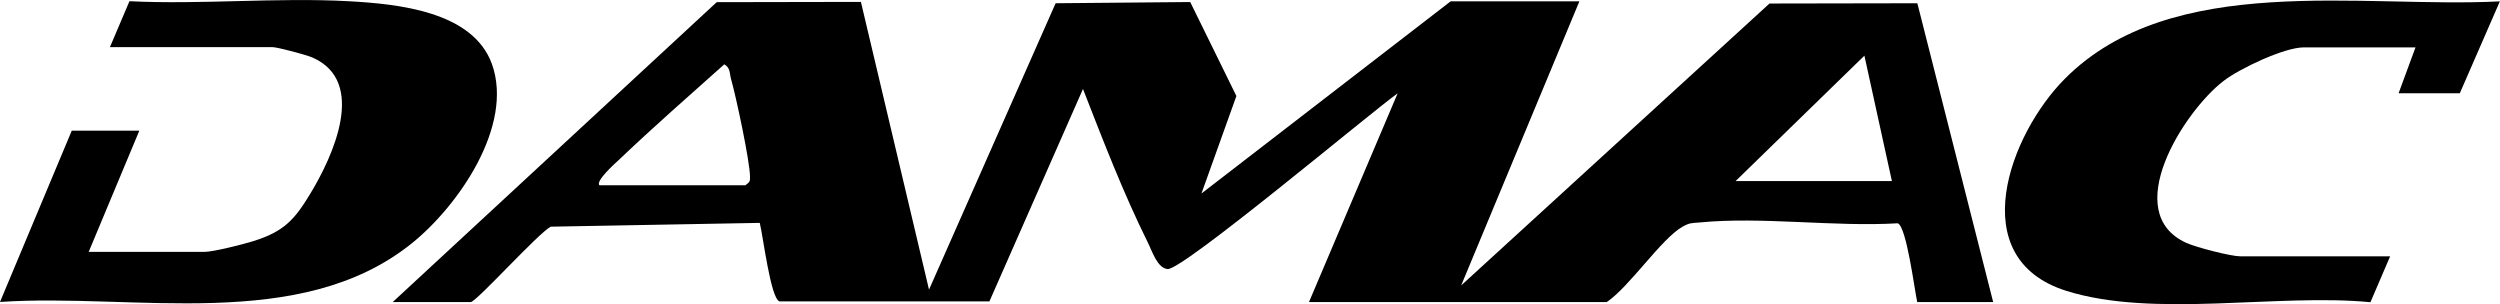
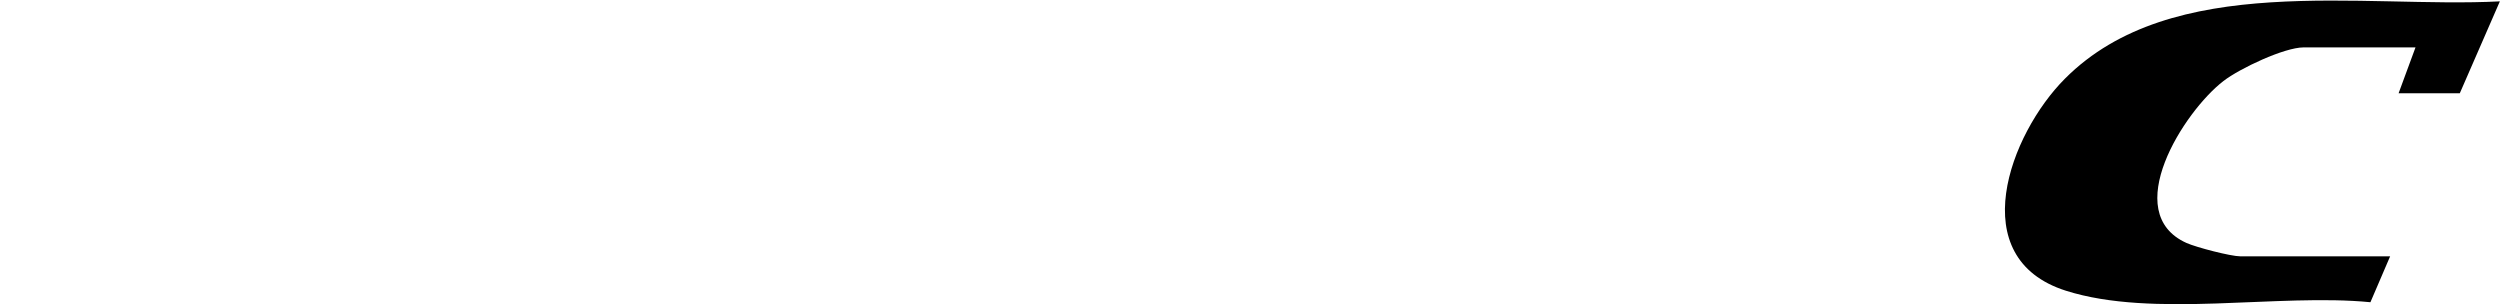
<svg xmlns="http://www.w3.org/2000/svg" id="Layer_2" data-name="Layer 2" viewBox="0 0 184.63 22.47">
  <g id="Layer_1-2" data-name="Layer 1">
    <g>
-       <path d="M29,22.31L52.93.16l10.65-.02,5.03,21.25L77.96.24l9.94-.09,3.41,6.94-2.58,7.2L107.13.1h9.51l-8.73,20.98L130.68.26l10.92-.02,5.6,22.07h-5.61c-.21-.99-.8-5.61-1.44-5.82-4.67.28-10.05-.51-14.64-.06-.55.05-.72.01-1.25.31-1.58.9-3.89,4.41-5.6,5.57h-21.99l6.55-15.42c-2.04,1.46-15.88,13.08-16.99,12.98-.77-.07-1.15-1.35-1.47-1.98-1.81-3.65-3.3-7.53-4.78-11.32l-6.91,15.69h-15.5c-.66-.21-1.21-4.81-1.46-5.8l-15.44.28c-.96.52-5.5,5.57-5.91,5.57h-5.77ZM128.18,13.37h11.54l-2.03-9.26-9.51,9.26ZM44.29,13.68h10.76c.31-.23.35-.27.34-.63-.01-1.15-1.04-5.96-1.41-7.25-.11-.4-.03-.78-.49-1.05-2.61,2.33-5.28,4.67-7.81,7.08-.26.24-1.75,1.57-1.4,1.86Z" />
-       <path d="M8.11,3.5L9.56.09c5.32.26,10.89-.29,16.18,0,3.61.2,9.18.73,10.59,4.64,1.63,4.55-2.47,10.47-5.93,13.25-8.25,6.62-20.54,3.65-30.4,4.32l5.3-12.65h4.99l-3.74,8.95h8.58c.61,0,2.85-.56,3.57-.79,2.28-.71,3.06-1.59,4.23-3.53,1.63-2.69,4.22-8.24.15-10.03-.45-.2-2.6-.77-2.96-.77h-12.01Z" />
      <path d="M176.52,18.92l-1.46,3.4c-6.82-.67-16.04,1.2-22.49-.85-7.59-2.41-4.16-11.56-.07-15.66,7.92-7.95,21.95-5.18,32.12-5.71l-2.96,6.79h-4.52l1.25-3.39h-8.26c-1.43,0-4.73,1.56-5.92,2.48-2.95,2.27-7.68,9.73-2.74,11.96.73.33,3.29.99,3.98.99h11.07Z" />
    </g>
  </g>
</svg>